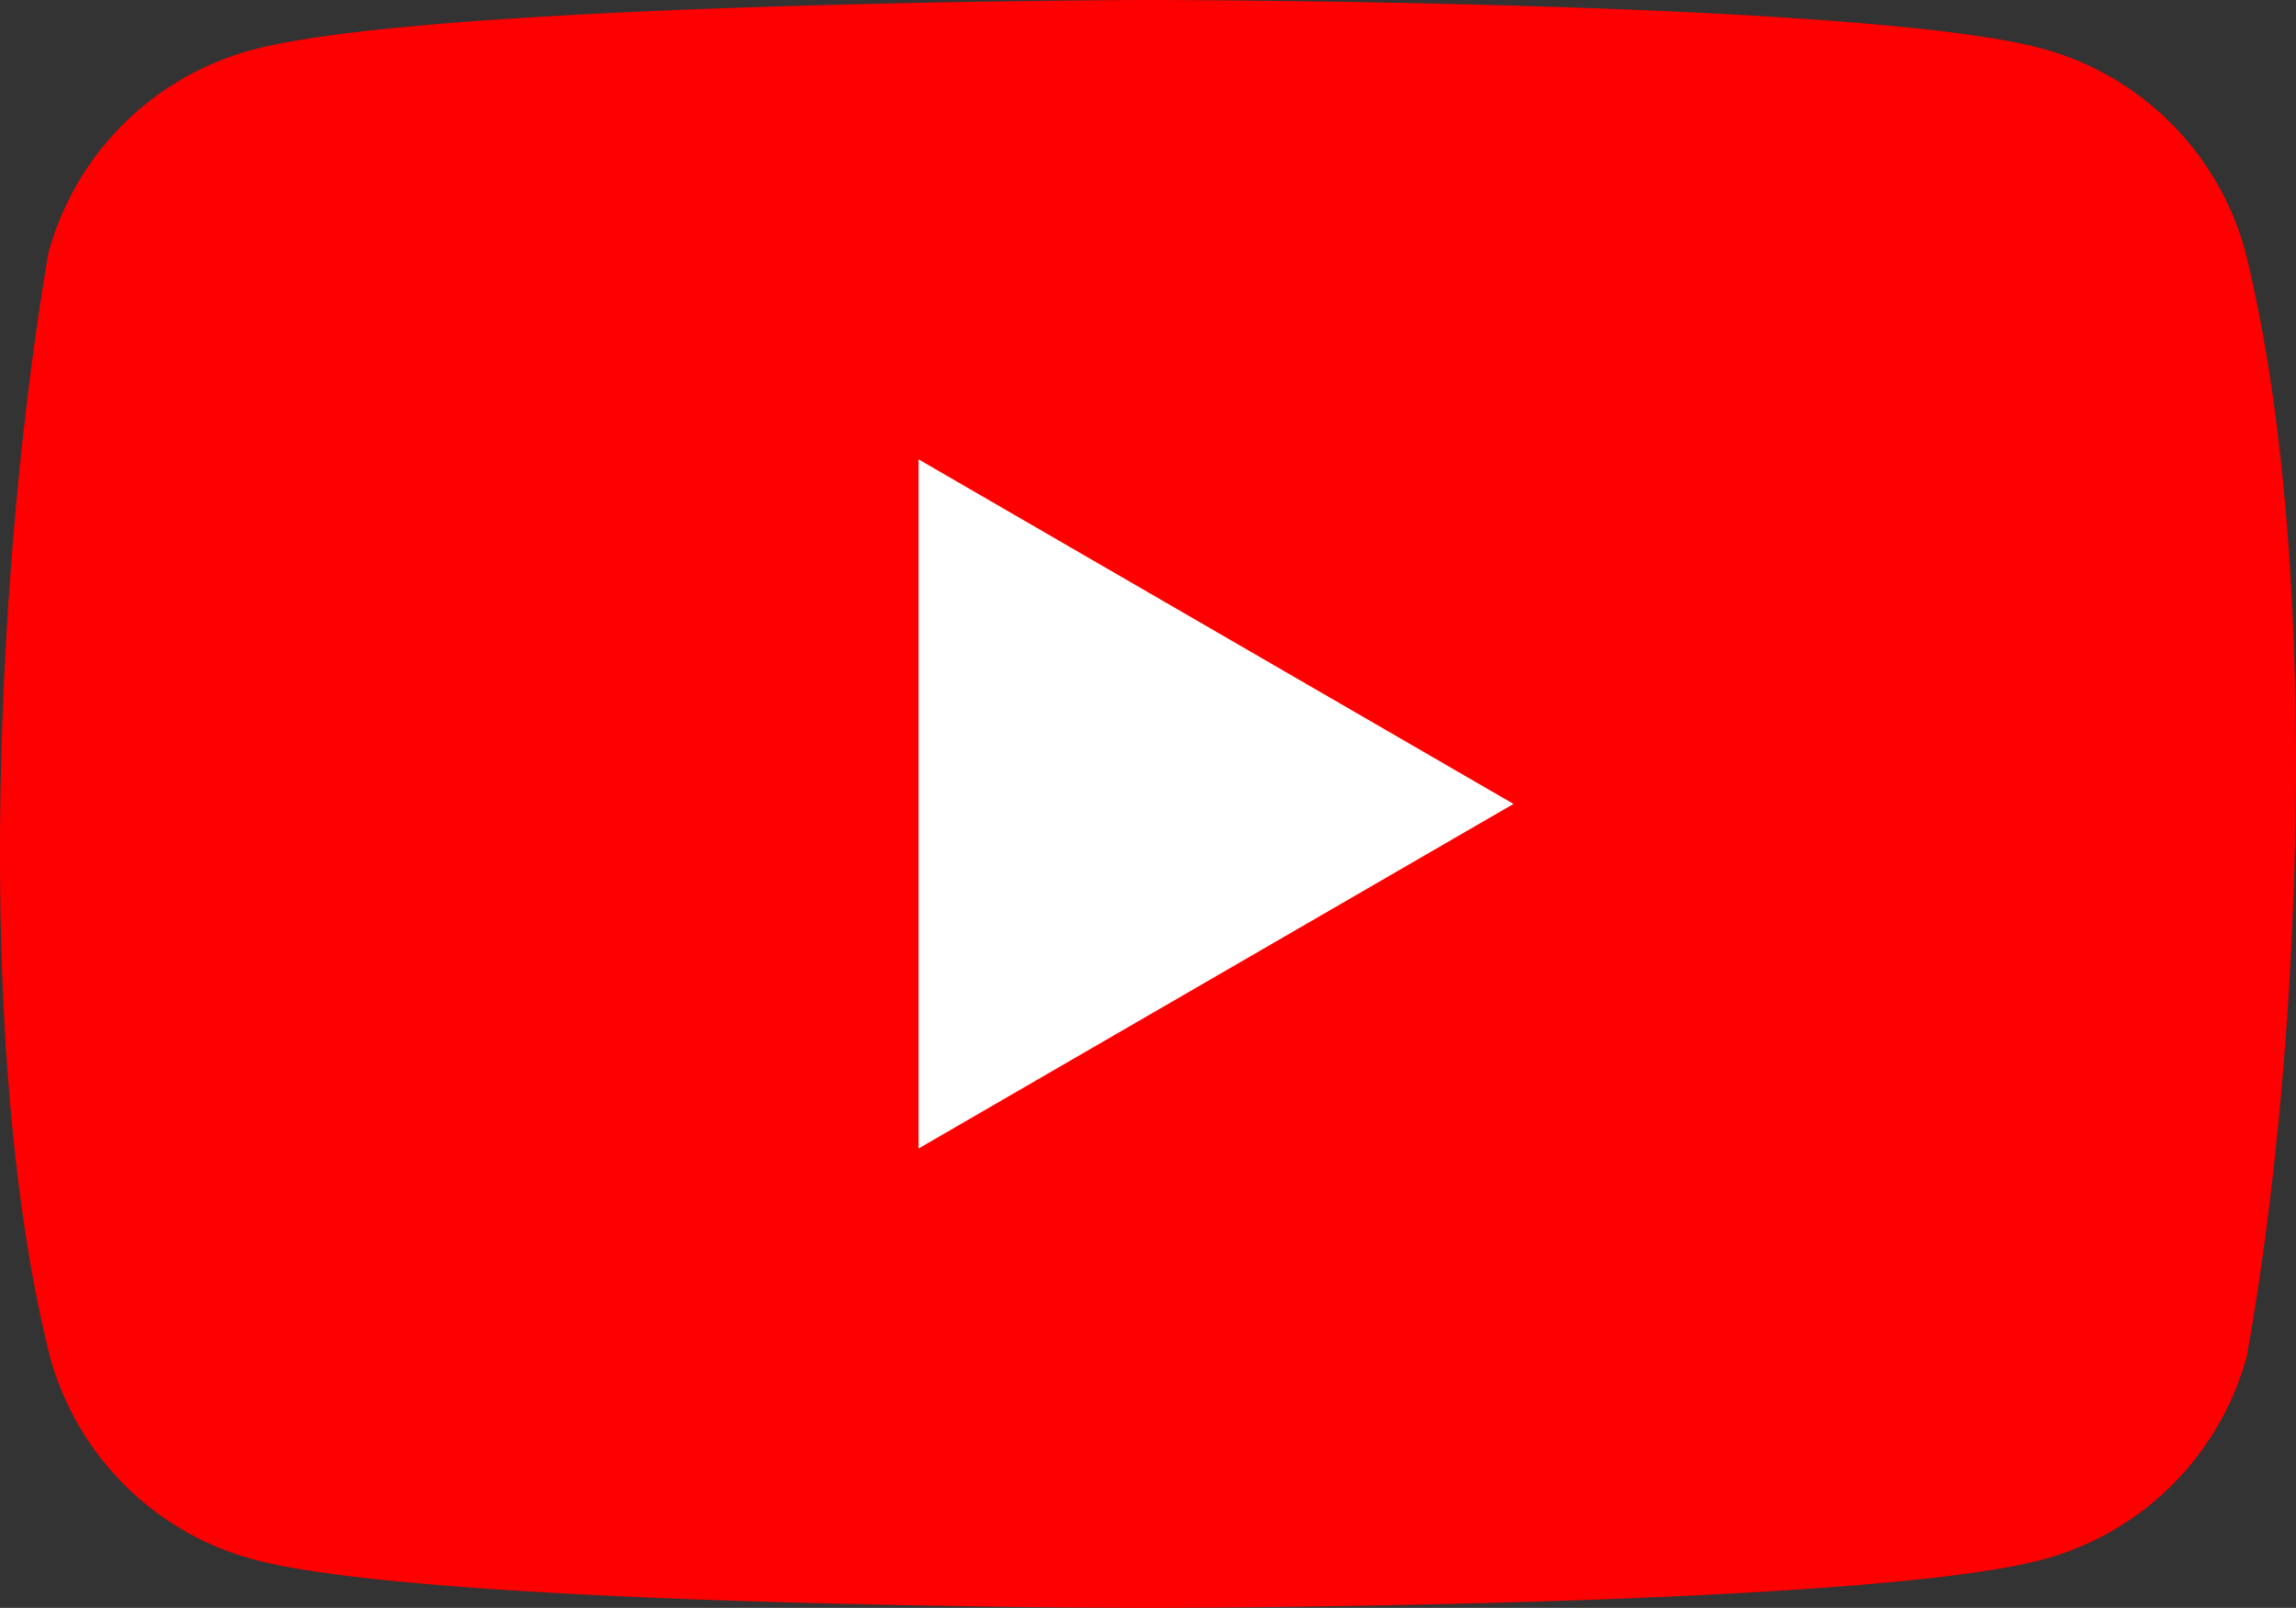
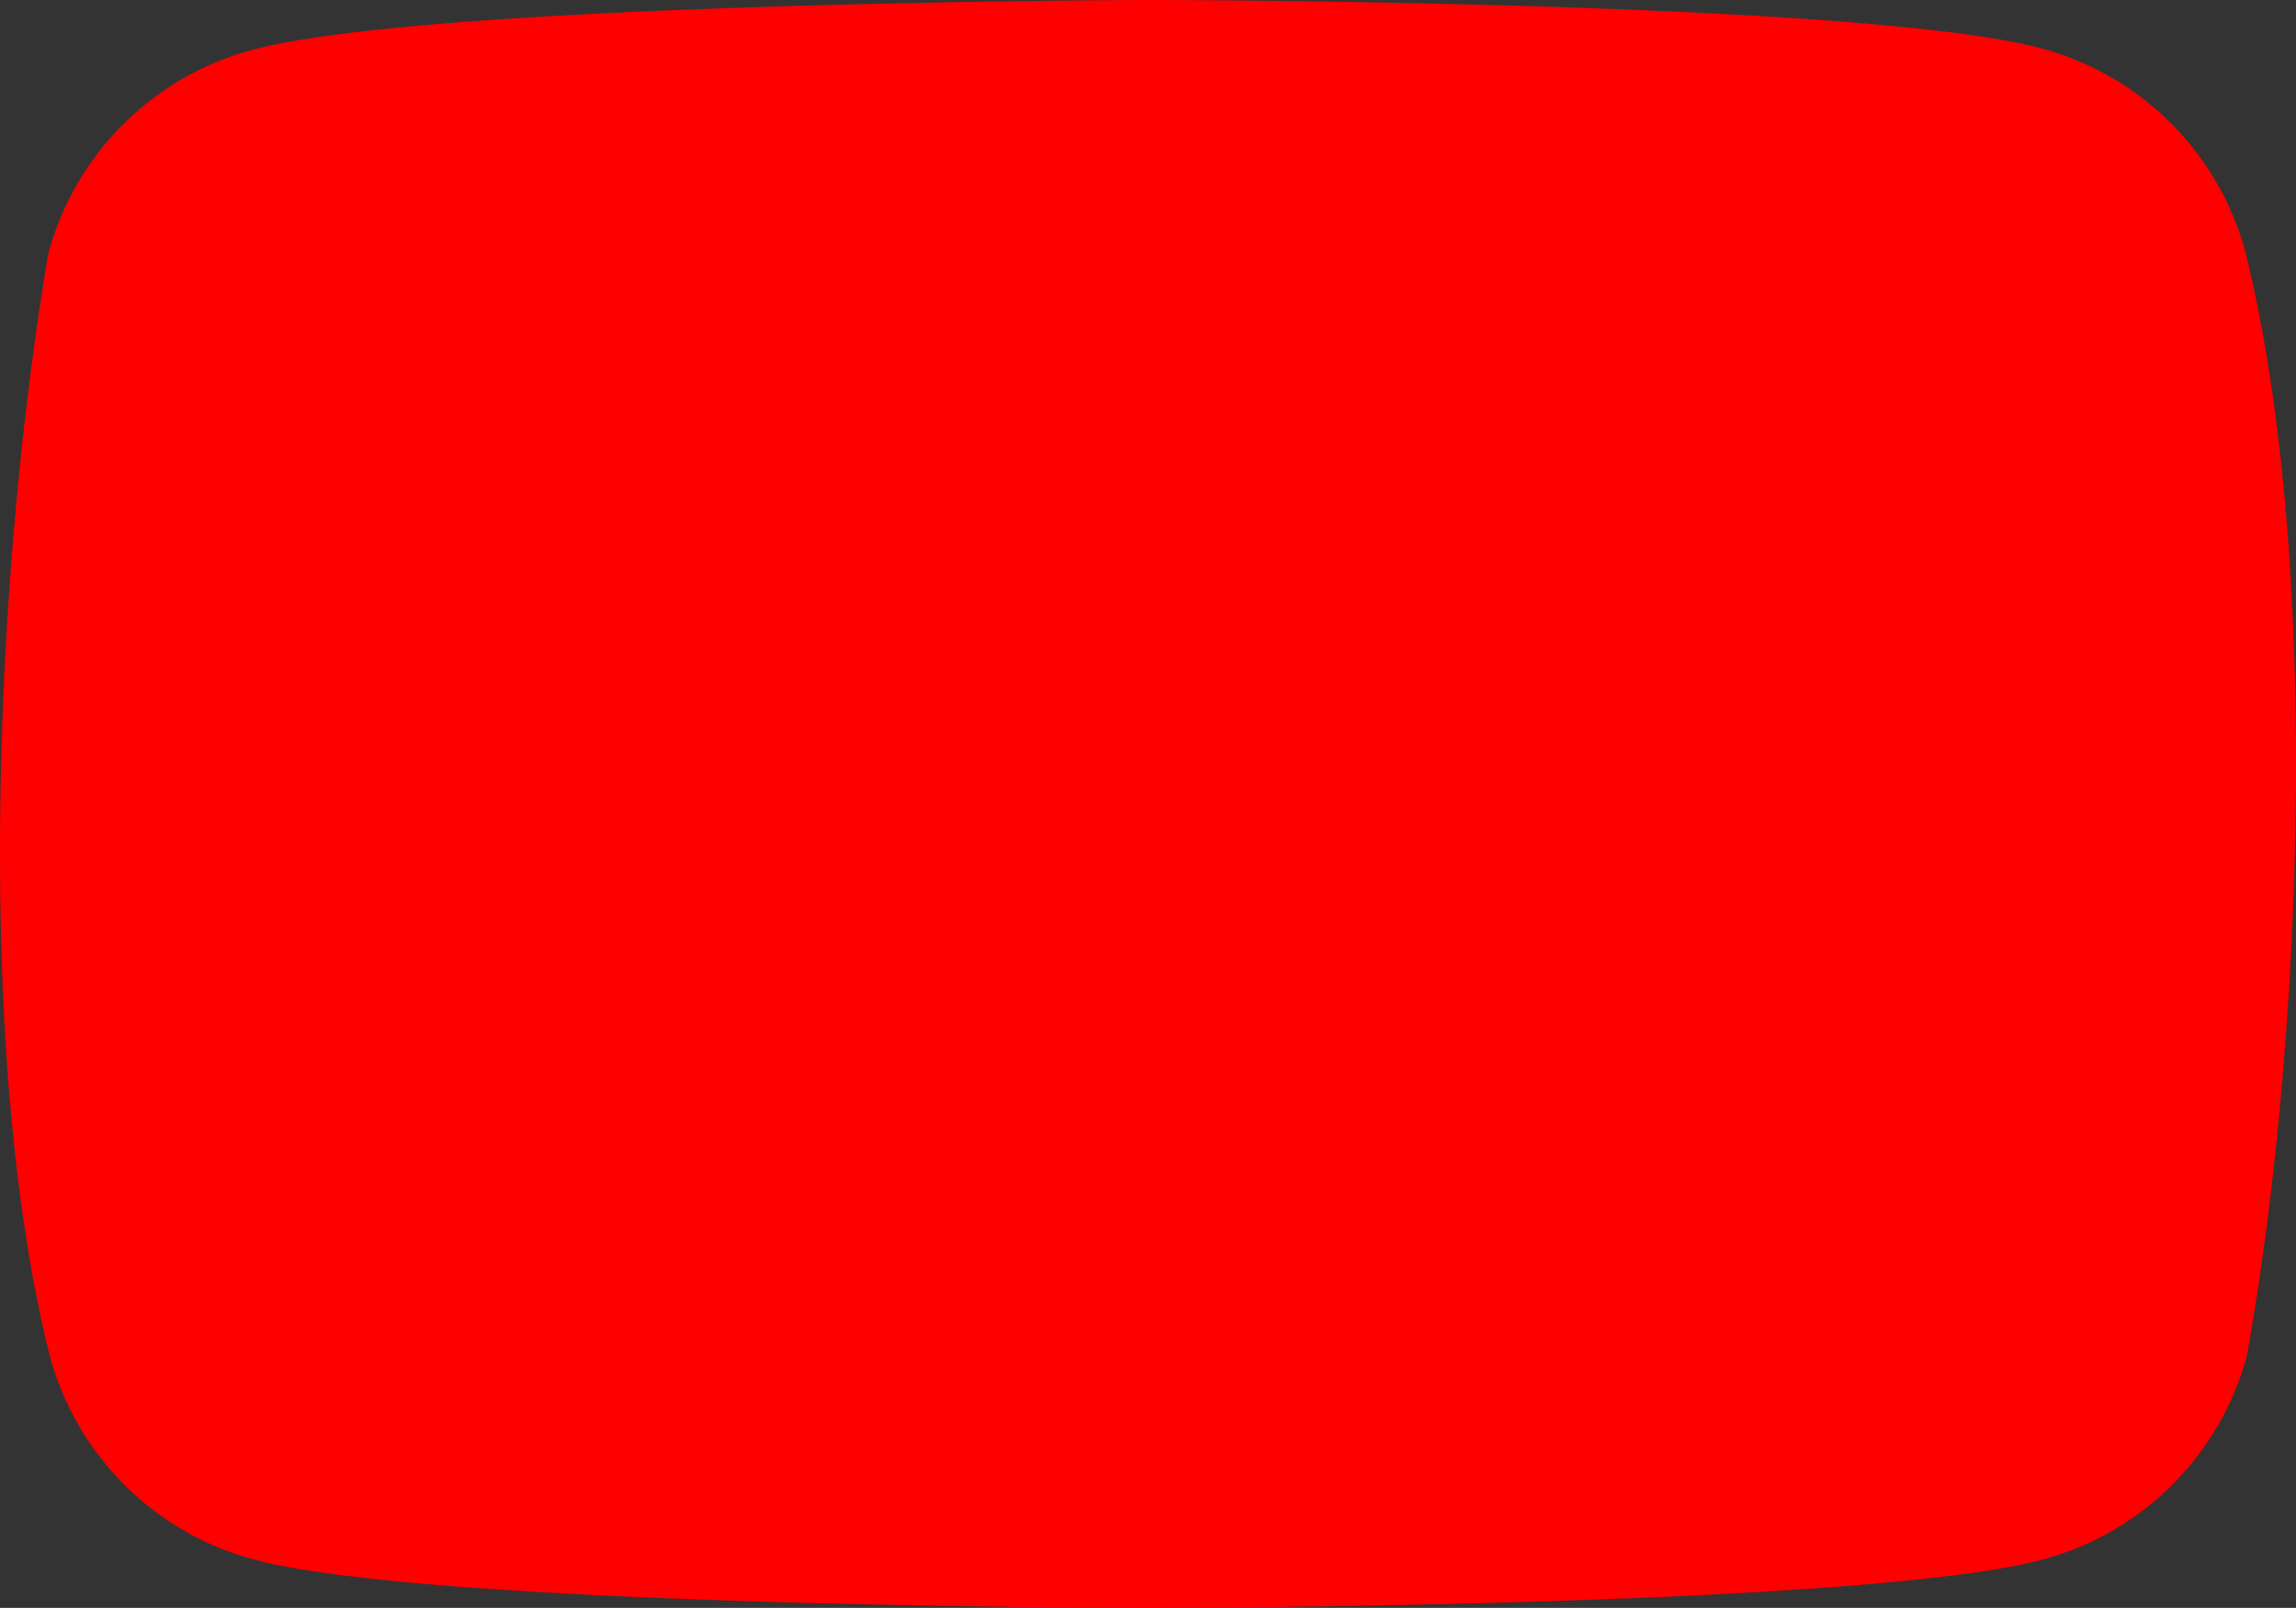
<svg xmlns="http://www.w3.org/2000/svg" width="738.008" height="516.856" viewBox="0 0 738.008 516.856">
  <rect x="0" y="0" width="738.008" height="516.856" fill="#333333" stroke="none" />
  <g id="Youtube-Icon-SVG-pkkfjgrccx" transform="translate(9937 4831.656)">
    <path id="Path_137109" data-name="Path 137109" d="M723.537,81.336A92.769,92.769,0,0,0,658.22,16.019C600.95.4,370.447.4,370.447.4S139.944.873,82.674,16.493A92.769,92.769,0,0,0,17.357,81.81C.034,183.572-6.687,338.628,17.83,436.32a92.769,92.769,0,0,0,65.317,65.317c57.271,15.619,287.773,15.619,287.773,15.619s230.5,0,287.773-15.619a92.769,92.769,0,0,0,65.317-65.317C742.281,334.416,747.913,179.454,723.537,81.336Z" transform="translate(-9938.816 -4832.056)" fill="red" />
-     <path id="Path_137110" data-name="Path 137110" d="M64.2,253.11,255.418,142.355,64.2,31.6Z" transform="translate(-9705.933 -4715.583)" fill="#fff" />
  </g>
</svg>